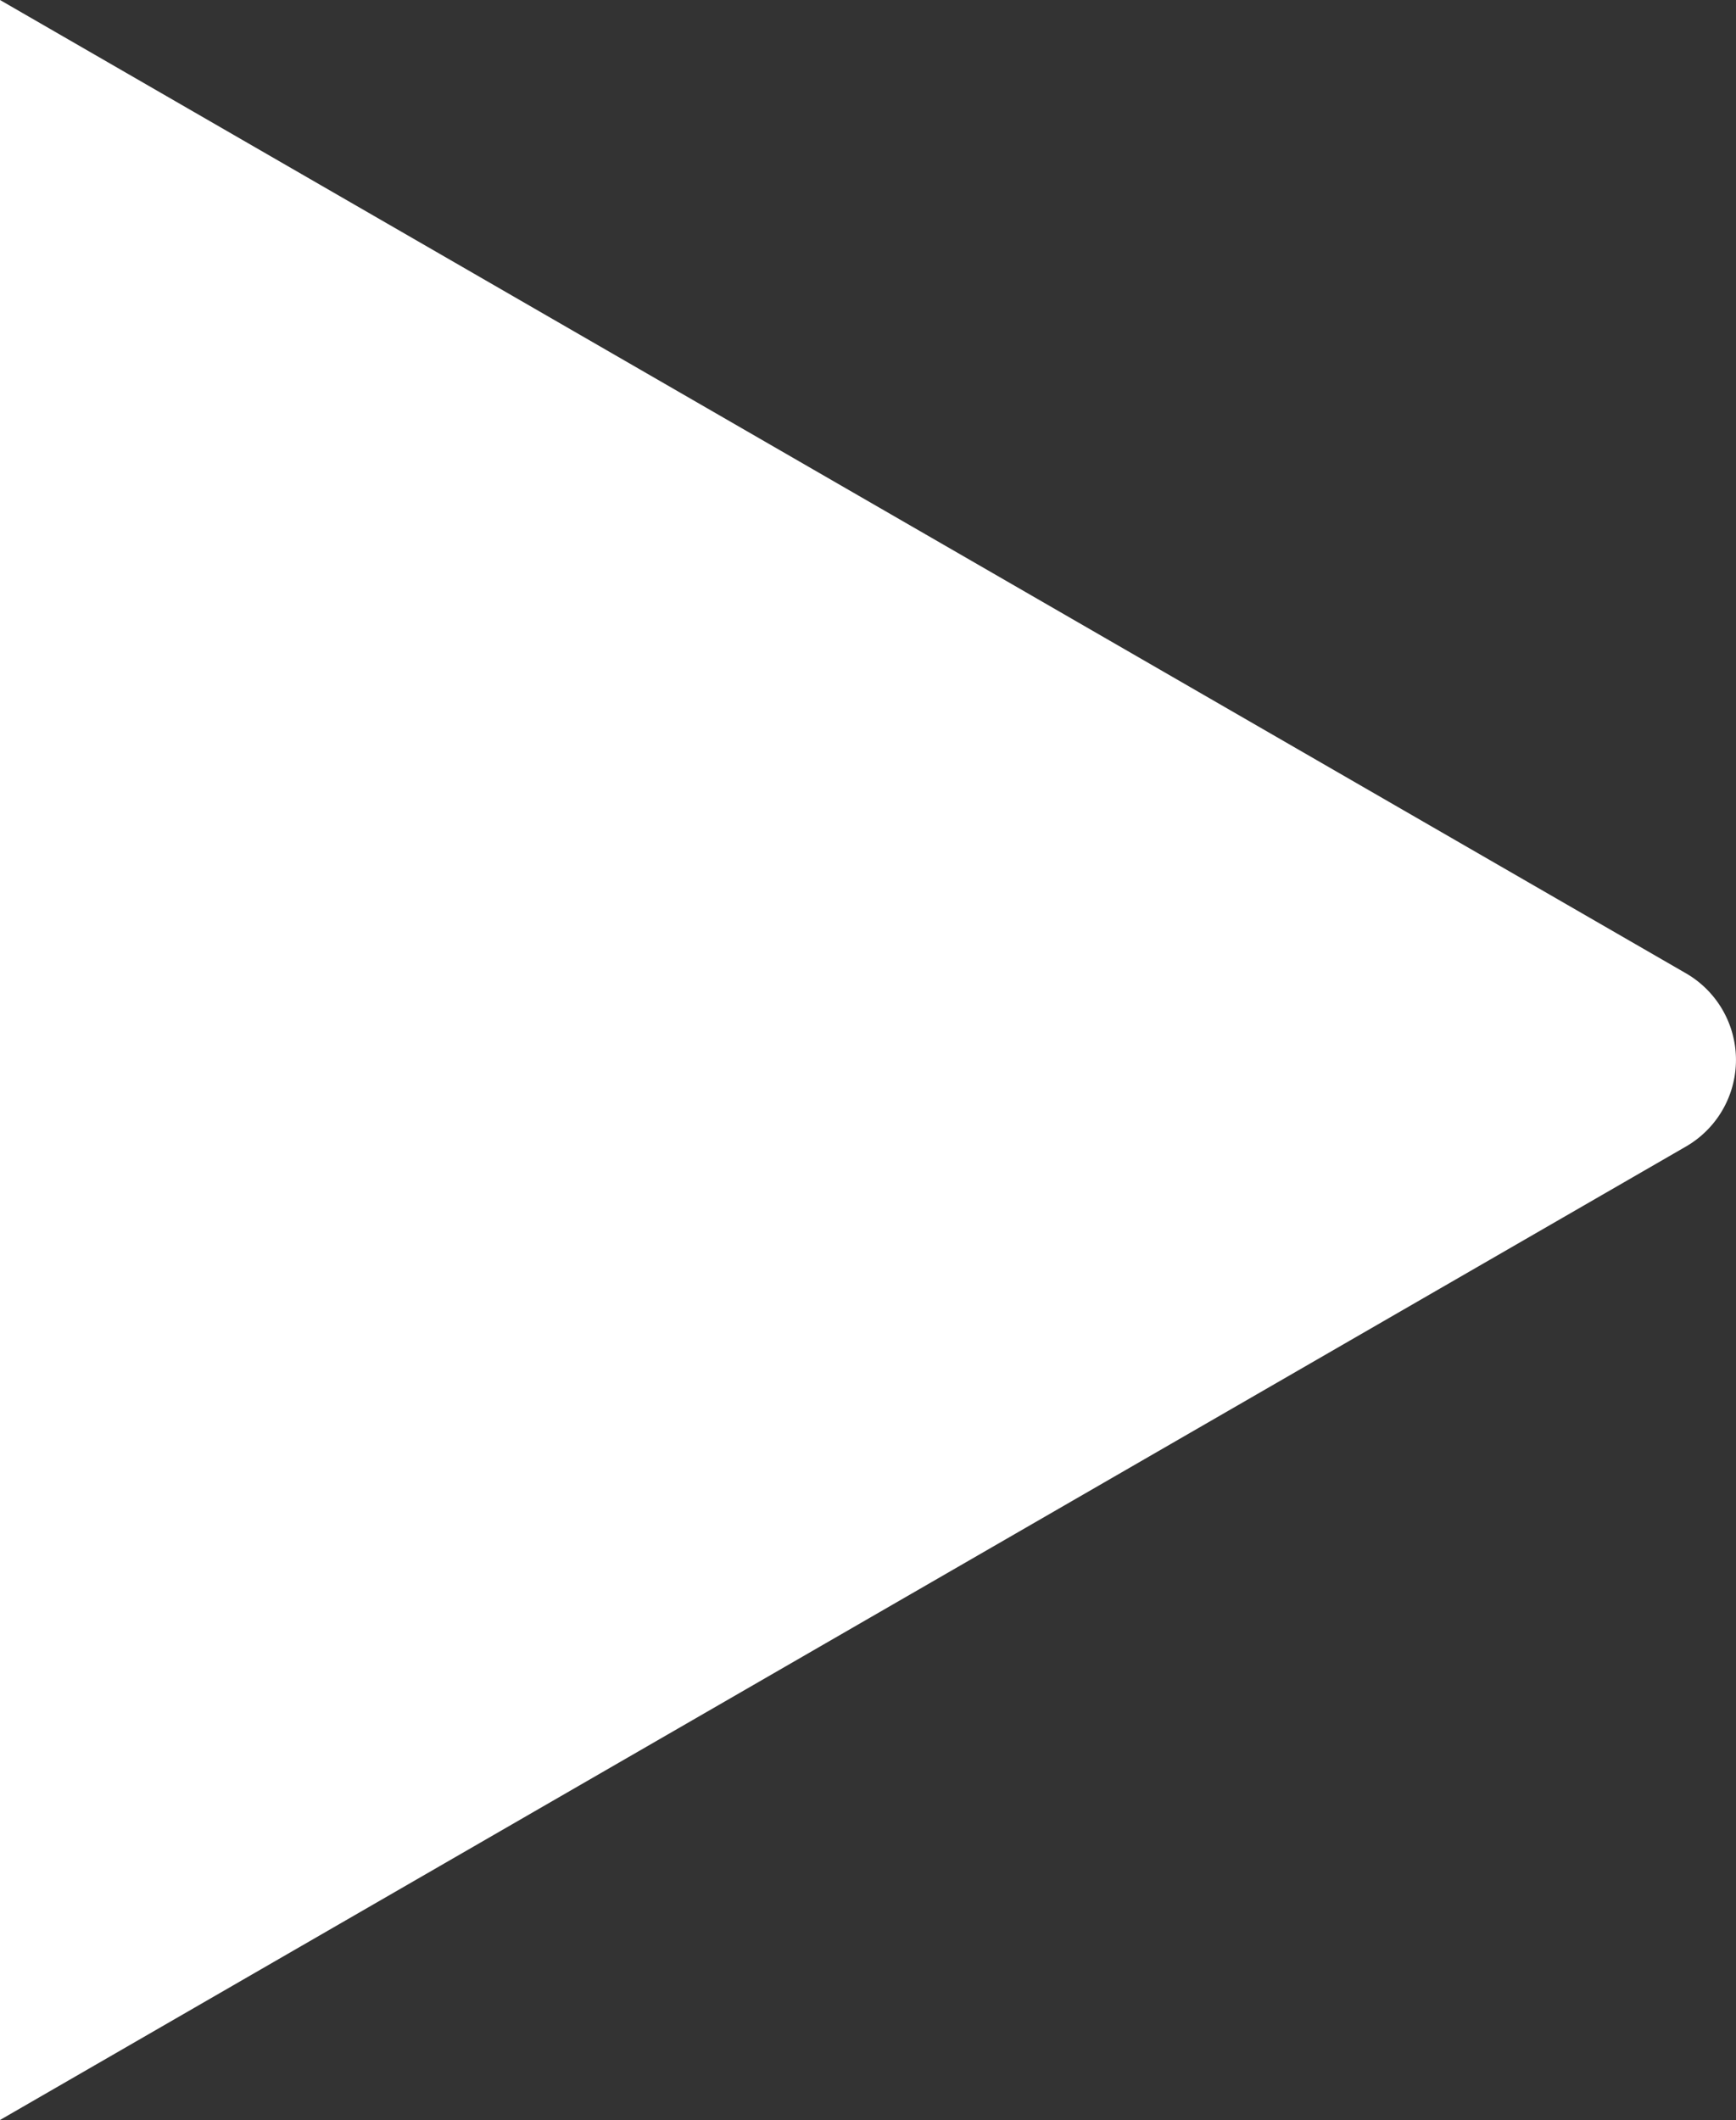
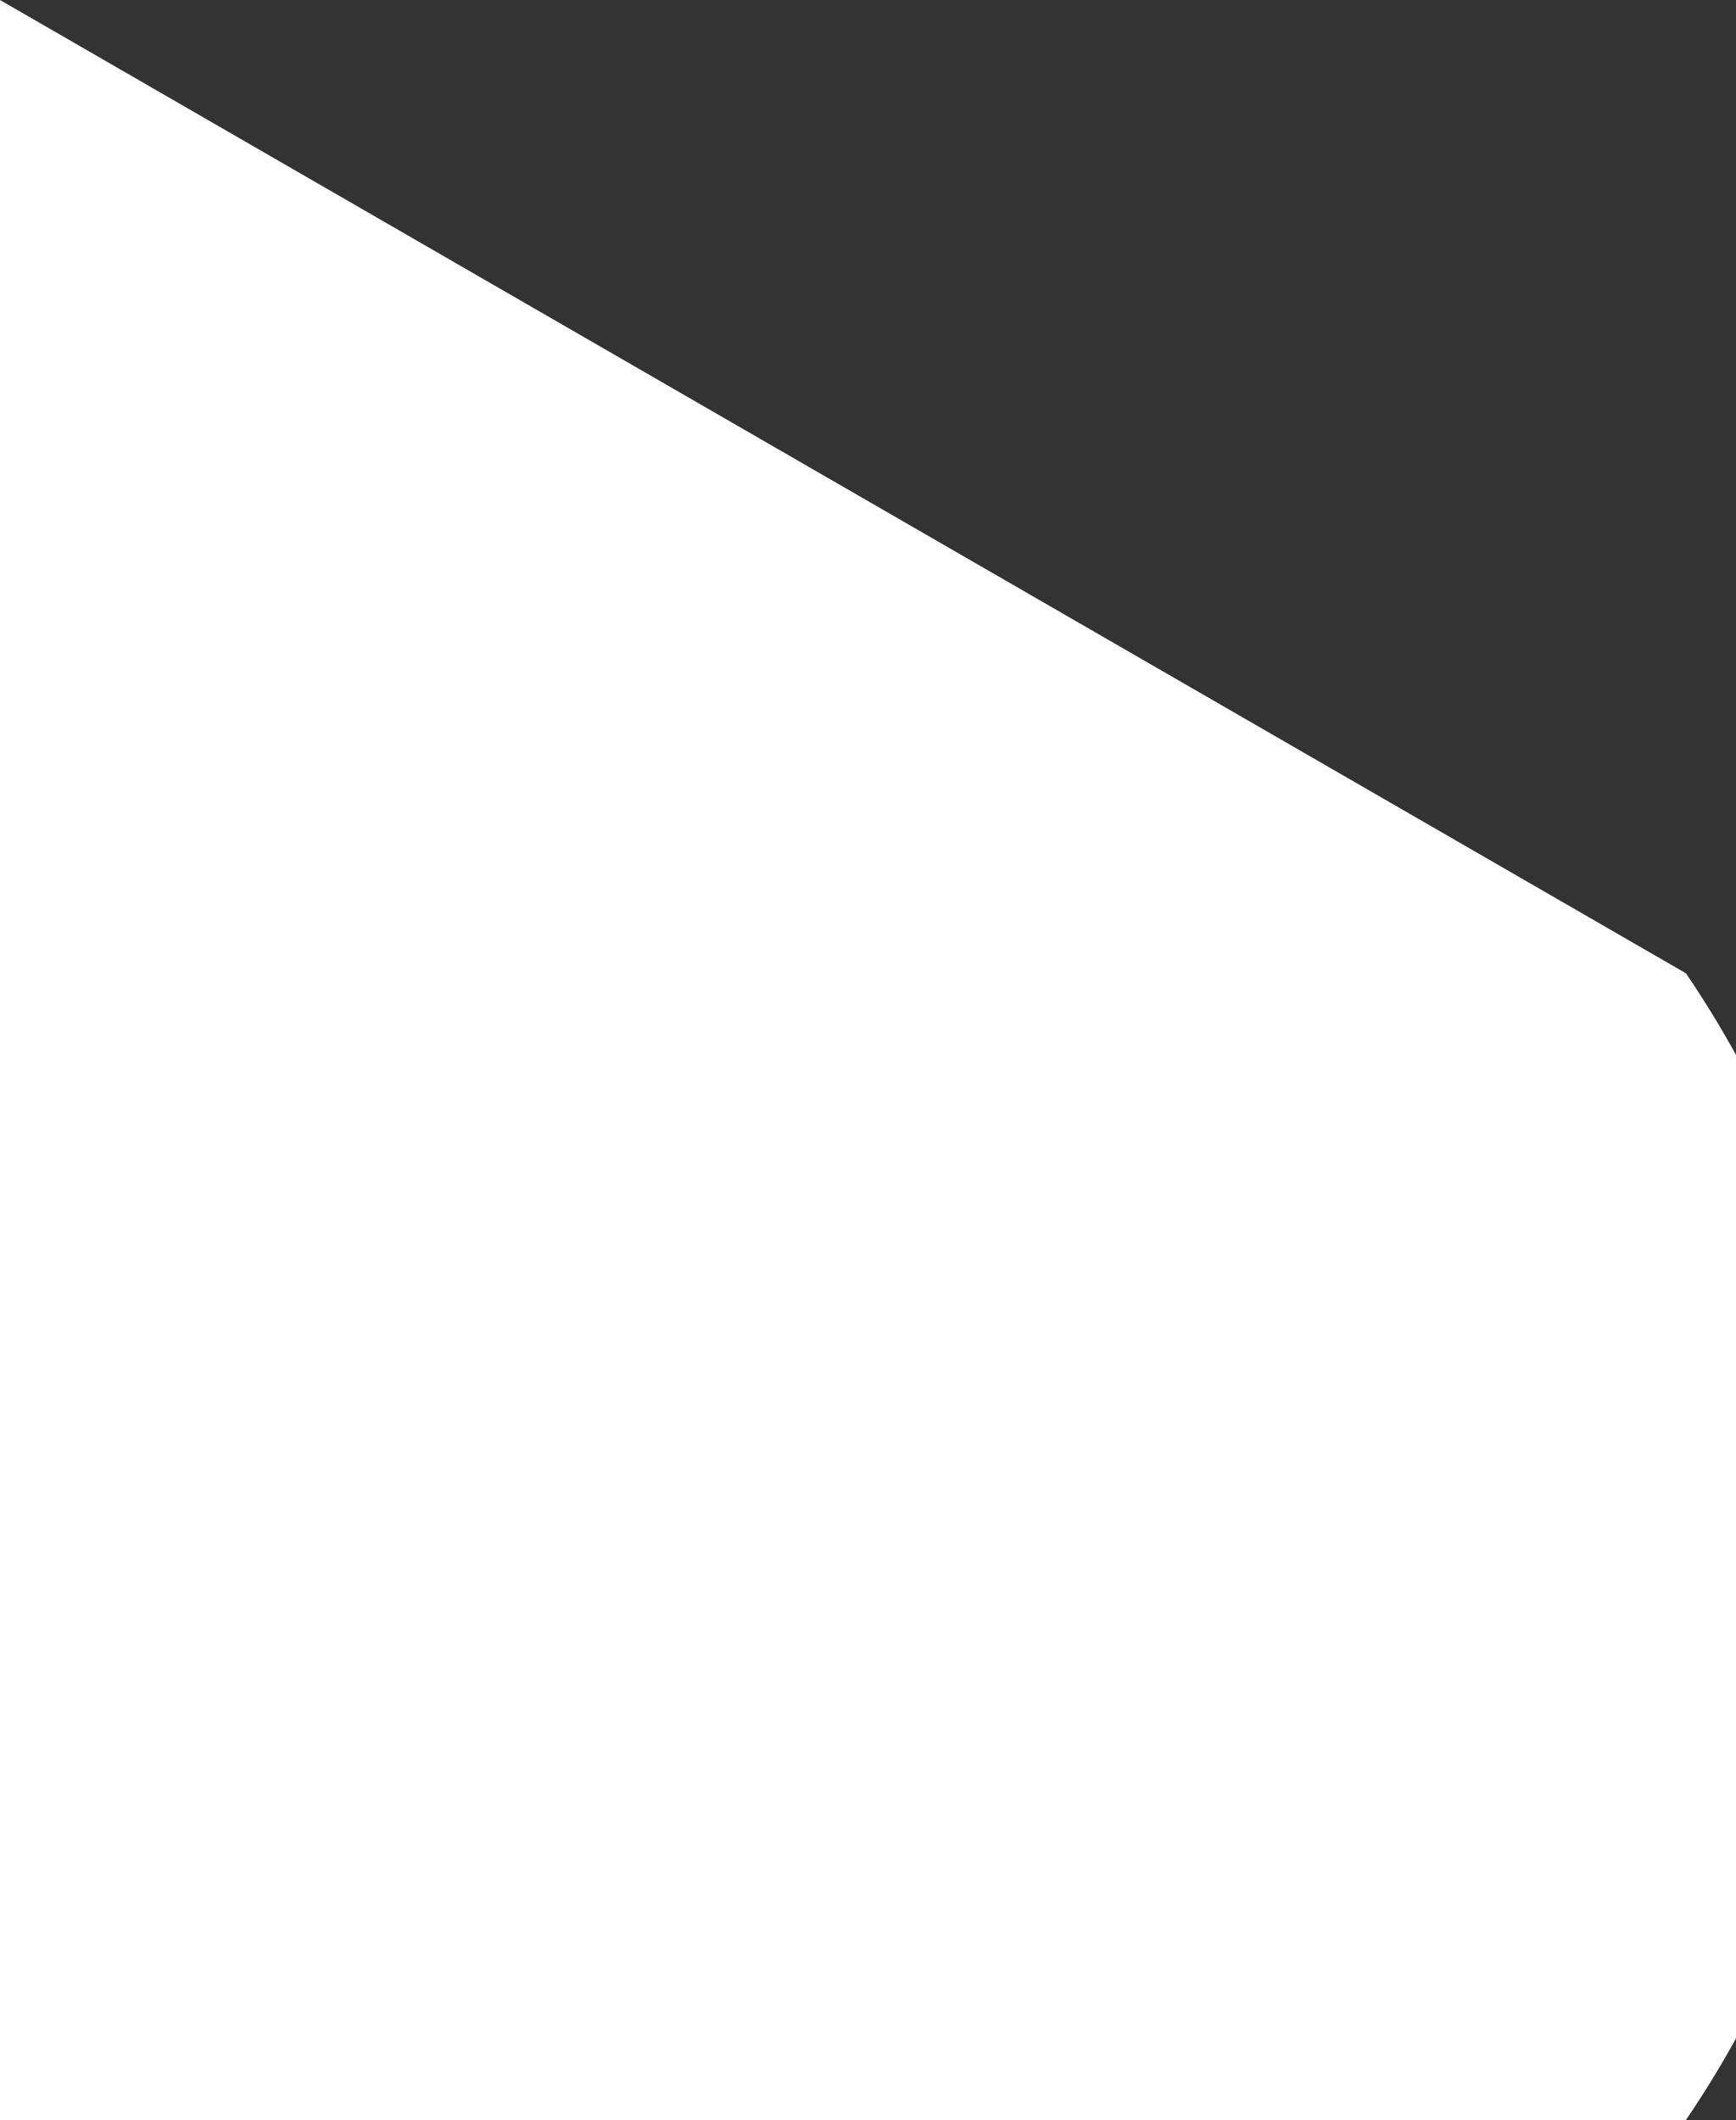
<svg xmlns="http://www.w3.org/2000/svg" width="11.162" height="13.631" viewBox="0 0 11.162 13.631">
  <rect x="0" y="0" width="11.162" height="13.631" fill="#333333" stroke="none" />
-   <path id="Path_4790" data-name="Path 4790" d="M10.84,6.258,0,0V13.631L10.84,7.372A.643.643,0,0,0,10.84,6.258Z" transform="translate(0 0)" style="fill:#ffffff" />
+   <path id="Path_4790" data-name="Path 4790" d="M10.84,6.258,0,0V13.631A.643.643,0,0,0,10.84,6.258Z" transform="translate(0 0)" style="fill:#ffffff" />
</svg>